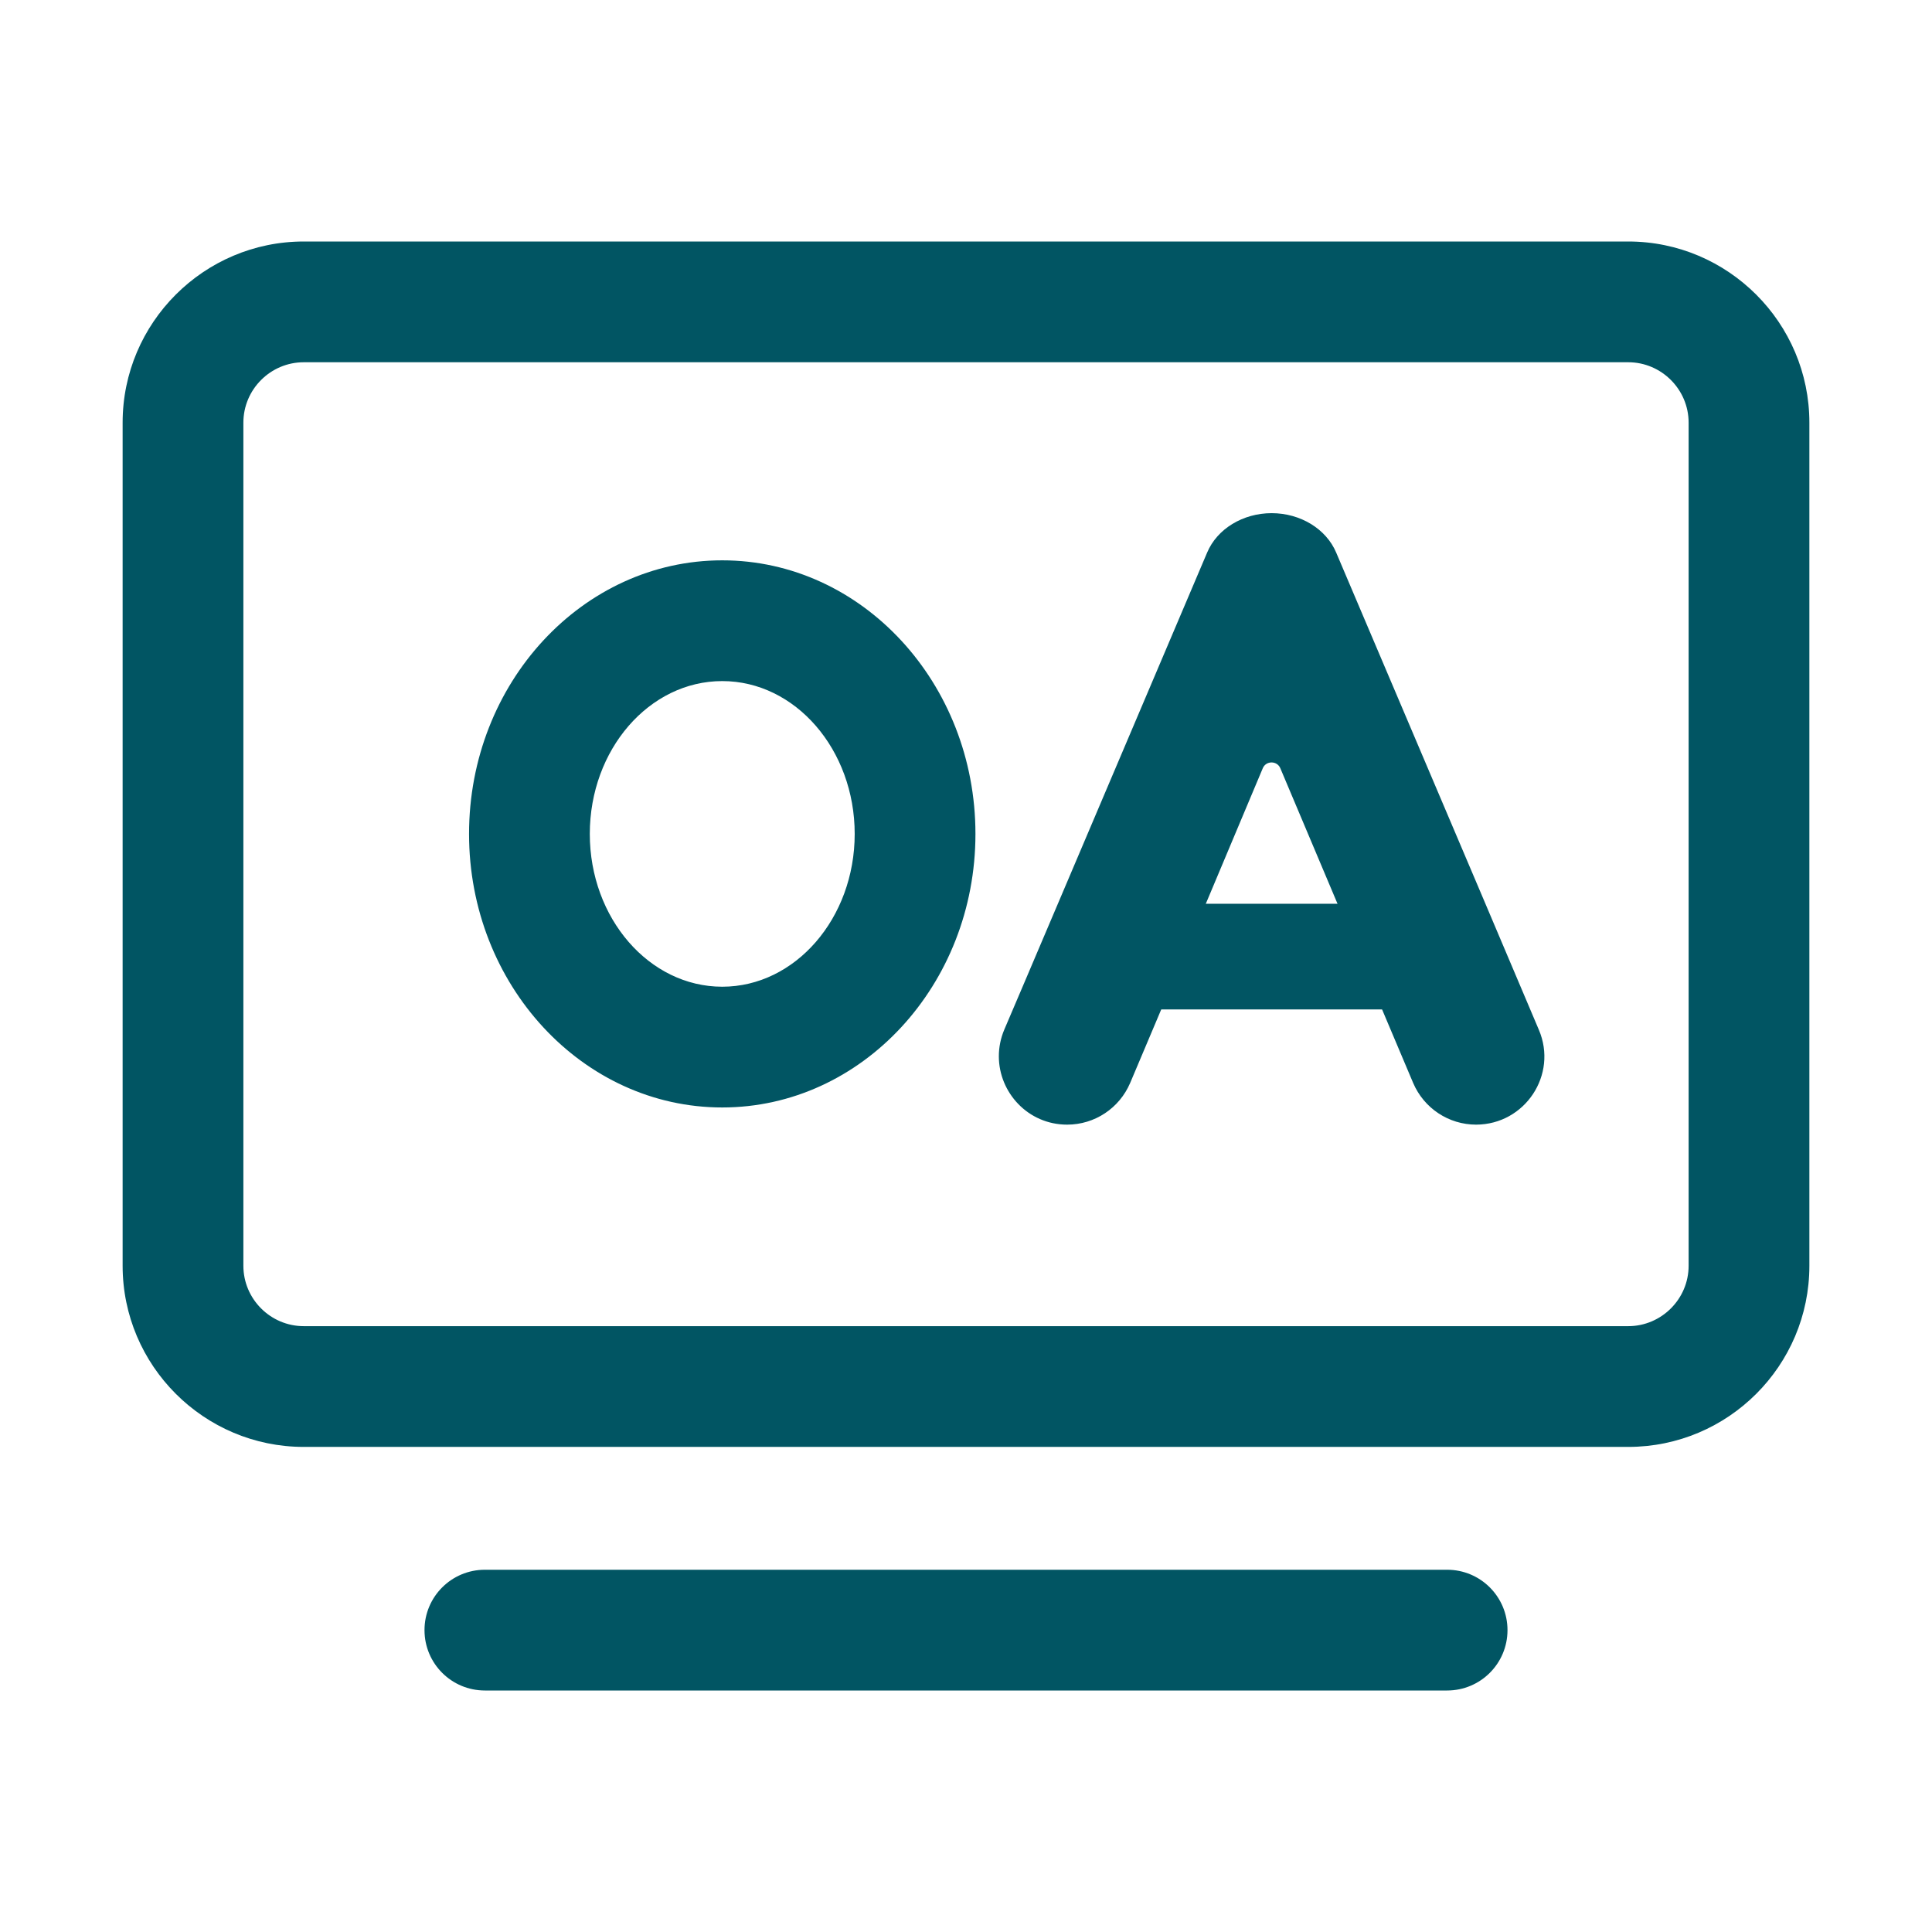
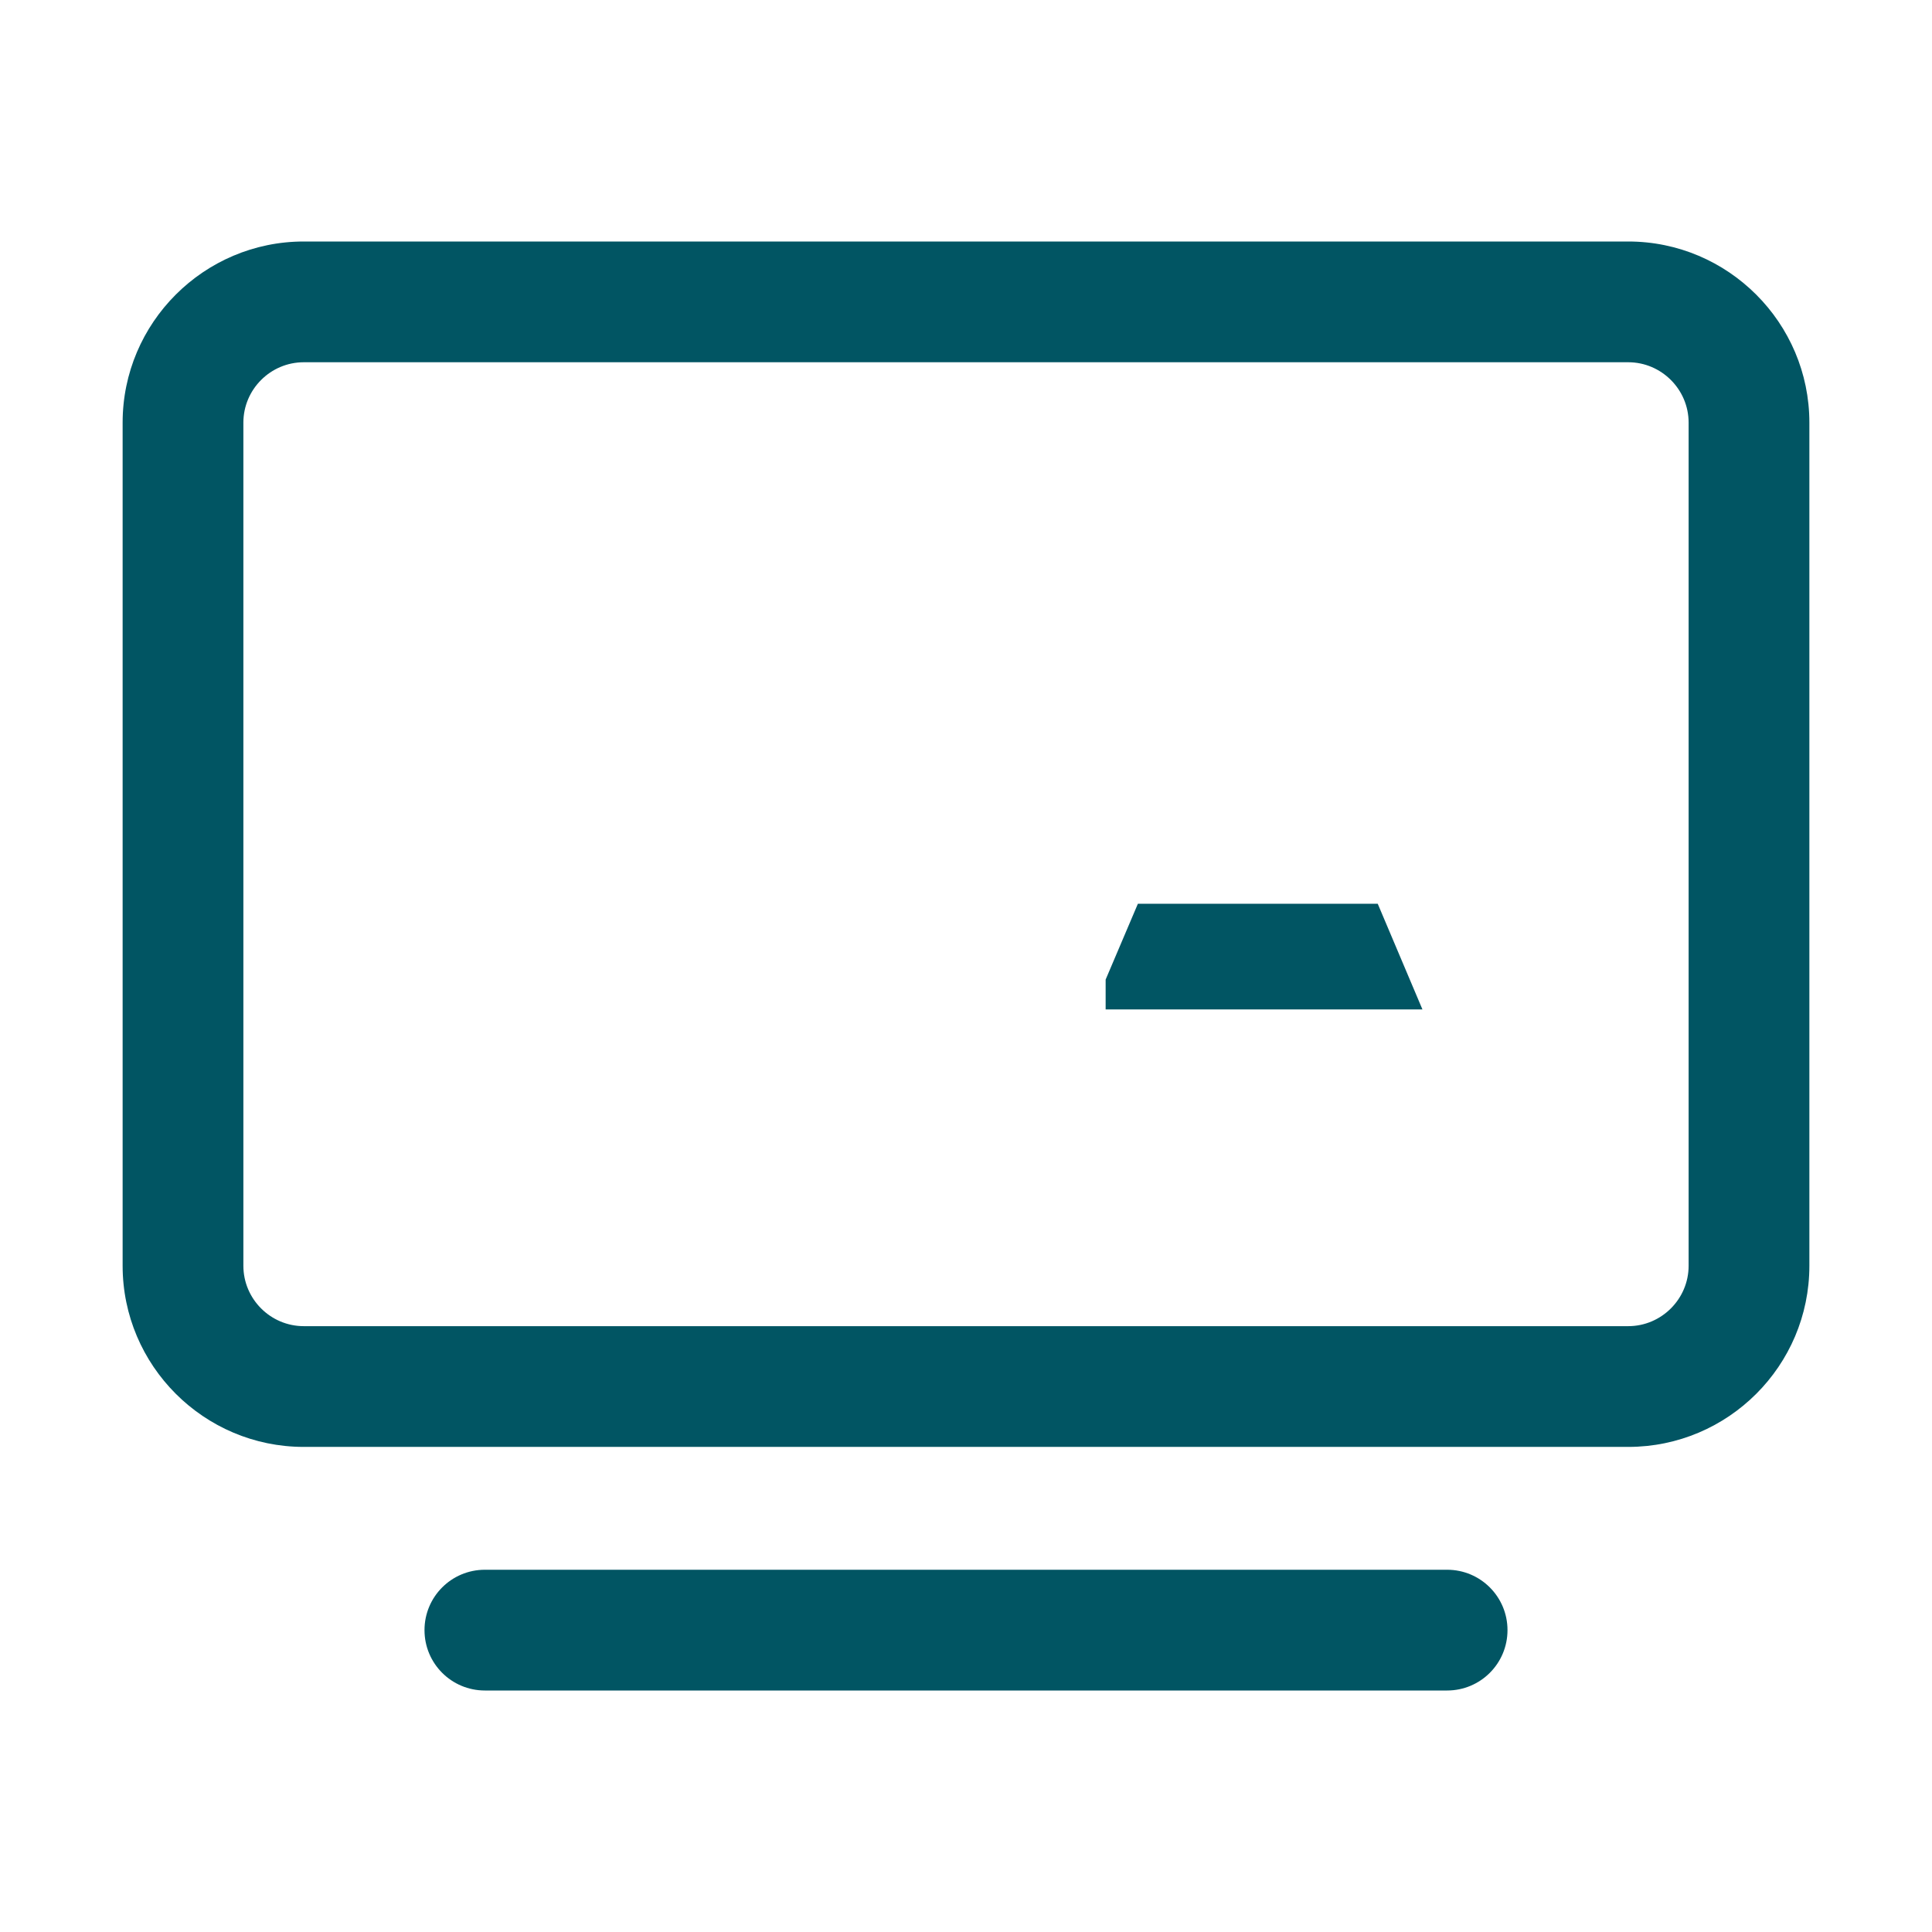
<svg xmlns="http://www.w3.org/2000/svg" version="1.1" width="36px" height="36px" viewBox="0 0 36.0 36.0">
  <defs>
    <clipPath id="i0">
      <path d="M1920,0 L1920,5718 L0,5718 L0,0 L1920,0 Z" />
    </clipPath>
    <clipPath id="i1">
      <path d="M24.68,24.75 C25.302,24.75 25.805,25.253 25.805,25.875 C25.805,26.497 25.302,27 24.68,27 L6.75,27 C6.128,27 5.625,26.497 5.625,25.875 C5.625,25.253 6.128,24.75 6.75,24.75 L24.68,24.75 Z M28.055,0 C29.914,0 31.43,1.515 31.43,3.375 L31.43,19.086 C31.43,20.95 29.914,22.461 28.055,22.461 L3.375,22.461 C1.515,22.461 0,20.946 0,19.086 L0,3.375 C0,1.515 1.515,0 3.375,0 L28.055,0 Z M28.055,2.25 L3.375,2.25 C2.756,2.25 2.25,2.756 2.25,3.375 L2.25,19.086 C2.25,19.705 2.756,20.211 3.375,20.211 L28.055,20.211 C28.673,20.211 29.18,19.705 29.18,19.086 L29.18,3.375 C29.18,2.756 28.673,2.25 28.055,2.25 Z" />
    </clipPath>
    <clipPath id="i2">
-       <path d="M14.955,0 C15.49,0 15.971,0.292 16.158,0.735 L18.879,7.137 L19.603,8.845 L19.934,9.626 C20.292,10.463 19.677,11.391 18.766,11.394 C18.253,11.394 17.793,11.088 17.592,10.617 L17.072,9.387 L16.123,7.137 L15.117,4.753 C15.057,4.609 14.85,4.609 14.79,4.753 L13.788,7.137 L12.839,9.387 L12.319,10.617 C12.118,11.088 11.658,11.394 11.145,11.394 C10.413,11.394 9.872,10.793 9.872,10.121 C9.872,9.956 9.904,9.787 9.974,9.622 L10.346,8.75 L11.032,7.137 L13.753,0.735 C13.939,0.292 14.421,0 14.955,0 Z M4.718,0.879 C7.32,0.879 9.436,3.164 9.436,5.977 C9.436,8.789 7.32,11.074 4.718,11.074 C2.116,11.074 0,8.789 0,5.977 C0,3.164 2.116,0.879 4.718,0.879 Z M4.718,3.129 C3.357,3.129 2.25,4.405 2.25,5.977 C2.25,7.548 3.357,8.824 4.718,8.824 C6.079,8.824 7.186,7.548 7.186,5.977 C7.186,4.405 6.079,3.129 4.718,3.129 Z" />
-     </clipPath>
+       </clipPath>
    <clipPath id="i3">
      <path d="M5.07,0 L5.903,1.969 L0,1.969 L0,1.413 L0.601,0 L5.07,0 Z" />
    </clipPath>
  </defs>
  <g transform="translate(-1431.0 -5297.0)">
    <g clip-path="url(#i0)">
      <g transform="translate(0.0 5248.0)">
        <g transform="translate(1431.0 49.0)">
          <g transform="translate(2.285 4.5)">
            <g clip-path="url(#i1)">
              <polygon points="0,0 31.43,0 31.43,27 0,27 0,0" stroke="none" fill="#015563" />
            </g>
          </g>
          <g transform="translate(8.74 9.562)">
            <g clip-path="url(#i2)">
              <polygon points="0,0 20.037,0 20.037,11.394 0,11.394 0,0" stroke="none" fill="#015563" />
            </g>
          </g>
          <g transform="translate(20.602 16.84)">
            <g clip-path="url(#i3)">
              <polygon points="0,0 5.903,0 5.903,1.969 0,1.969 0,0" stroke="none" fill="#015563" />
            </g>
          </g>
        </g>
      </g>
    </g>
  </g>
</svg>